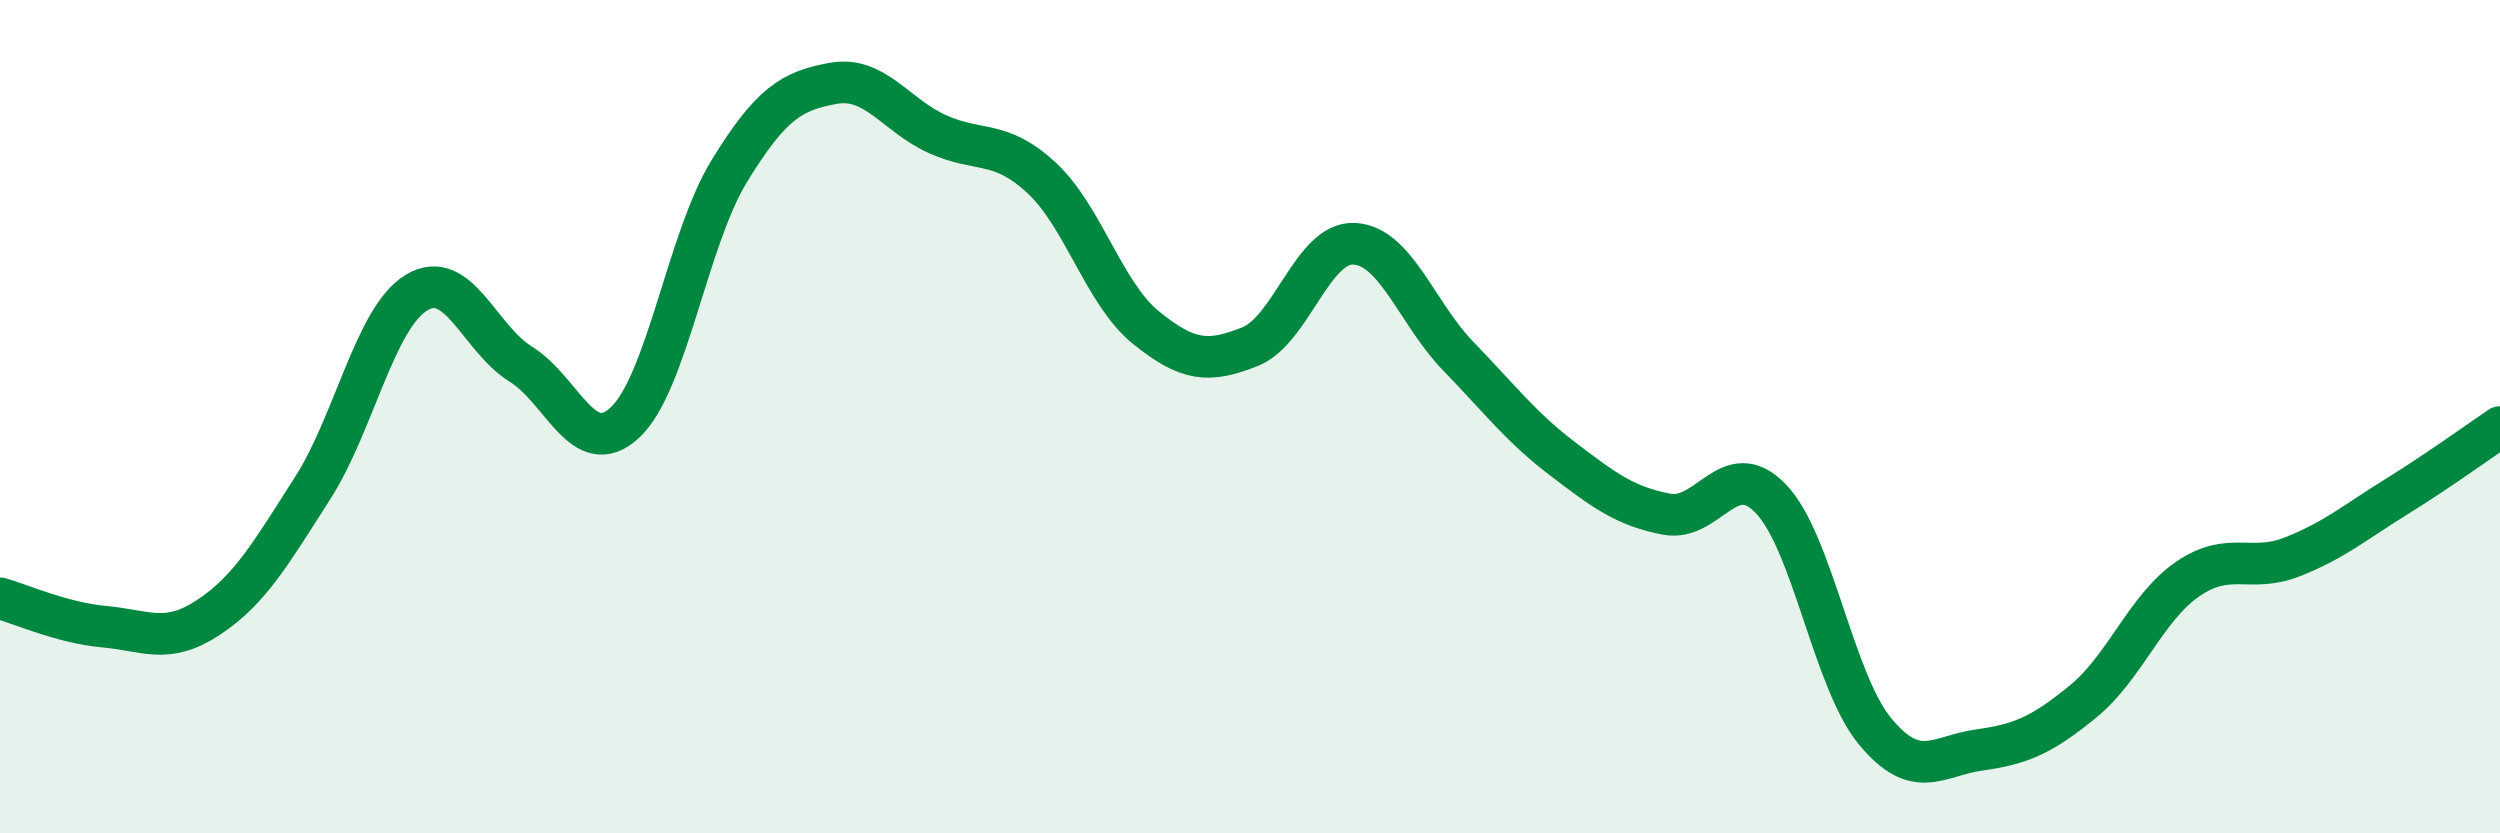
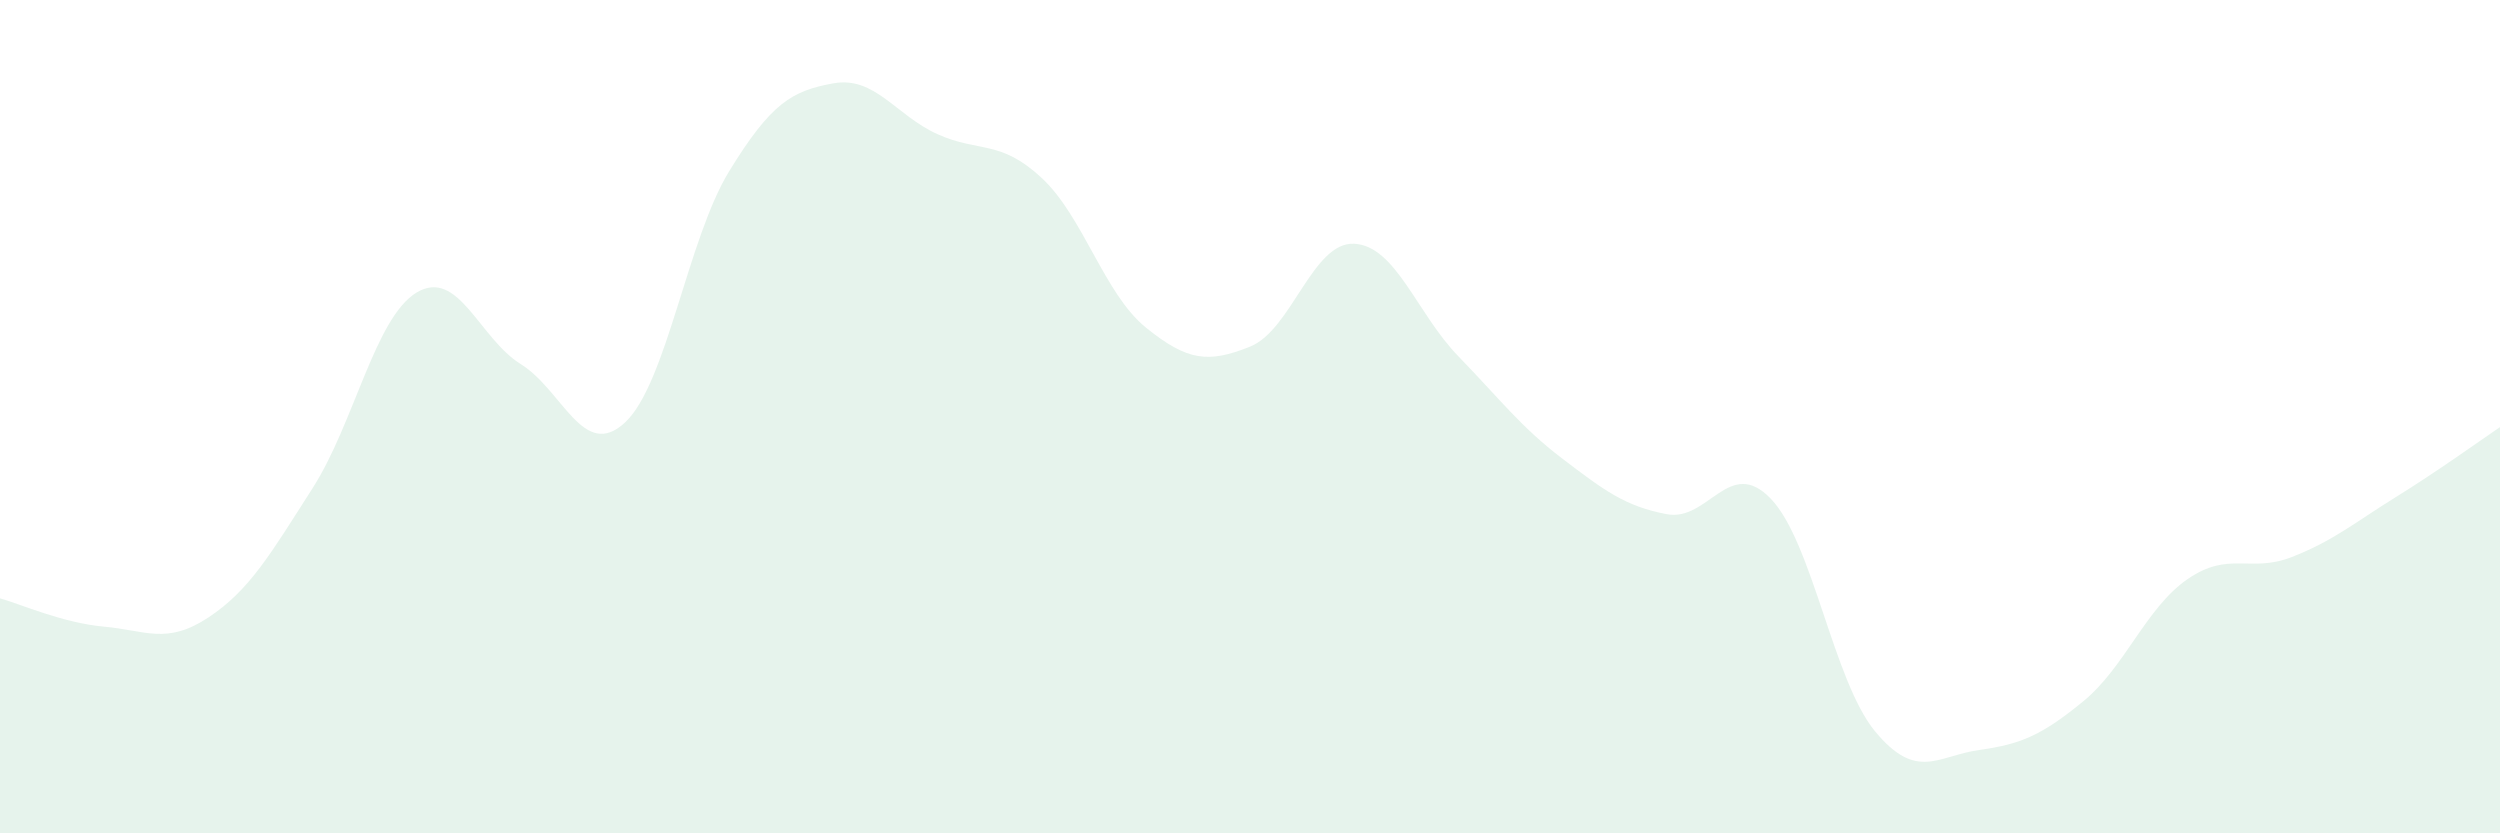
<svg xmlns="http://www.w3.org/2000/svg" width="60" height="20" viewBox="0 0 60 20">
  <path d="M 0,14.36 C 0.5,14.5 1.5,14.95 2.5,15.04 C 3.5,15.13 4,15.48 5,14.82 C 6,14.16 6.5,13.28 7.5,11.72 C 8.5,10.16 9,7.62 10,7.02 C 11,6.42 11.5,8.12 12.5,8.74 C 13.5,9.36 14,11.07 15,10.14 C 16,9.21 16.5,5.74 17.5,4.11 C 18.5,2.48 19,2.18 20,2 C 21,1.82 21.5,2.77 22.5,3.22 C 23.5,3.67 24,3.34 25,4.27 C 26,5.2 26.5,7.05 27.5,7.86 C 28.5,8.67 29,8.72 30,8.32 C 31,7.92 31.5,5.8 32.5,5.85 C 33.5,5.9 34,7.52 35,8.55 C 36,9.58 36.5,10.25 37.5,11.01 C 38.5,11.77 39,12.15 40,12.34 C 41,12.53 41.5,10.93 42.5,11.97 C 43.5,13.01 44,16.34 45,17.55 C 46,18.76 46.5,18.14 47.5,18 C 48.5,17.86 49,17.65 50,16.83 C 51,16.01 51.5,14.59 52.5,13.9 C 53.5,13.21 54,13.76 55,13.37 C 56,12.98 56.5,12.55 57.5,11.93 C 58.5,11.31 59.5,10.59 60,10.25L60 20L0 20Z" fill="#008740" opacity="0.1" stroke-linecap="round" stroke-linejoin="round" />
-   <path d="M 0,14.36 C 0.5,14.5 1.5,14.95 2.5,15.04 C 3.5,15.13 4,15.48 5,14.82 C 6,14.16 6.5,13.28 7.5,11.72 C 8.5,10.16 9,7.62 10,7.02 C 11,6.42 11.5,8.12 12.5,8.74 C 13.5,9.36 14,11.07 15,10.14 C 16,9.21 16.5,5.74 17.5,4.11 C 18.5,2.48 19,2.18 20,2 C 21,1.82 21.5,2.77 22.5,3.22 C 23.5,3.67 24,3.34 25,4.27 C 26,5.2 26.5,7.05 27.5,7.86 C 28.5,8.67 29,8.72 30,8.32 C 31,7.92 31.5,5.8 32.5,5.85 C 33.5,5.9 34,7.52 35,8.55 C 36,9.58 36.5,10.25 37.5,11.01 C 38.5,11.77 39,12.15 40,12.34 C 41,12.53 41.5,10.93 42.5,11.97 C 43.5,13.01 44,16.34 45,17.55 C 46,18.76 46.5,18.14 47.5,18 C 48.5,17.86 49,17.65 50,16.83 C 51,16.01 51.5,14.59 52.5,13.9 C 53.5,13.21 54,13.76 55,13.37 C 56,12.98 56.5,12.55 57.5,11.93 C 58.5,11.31 59.5,10.59 60,10.25" stroke="#008740" stroke-width="1" fill="none" stroke-linecap="round" stroke-linejoin="round" />
</svg>